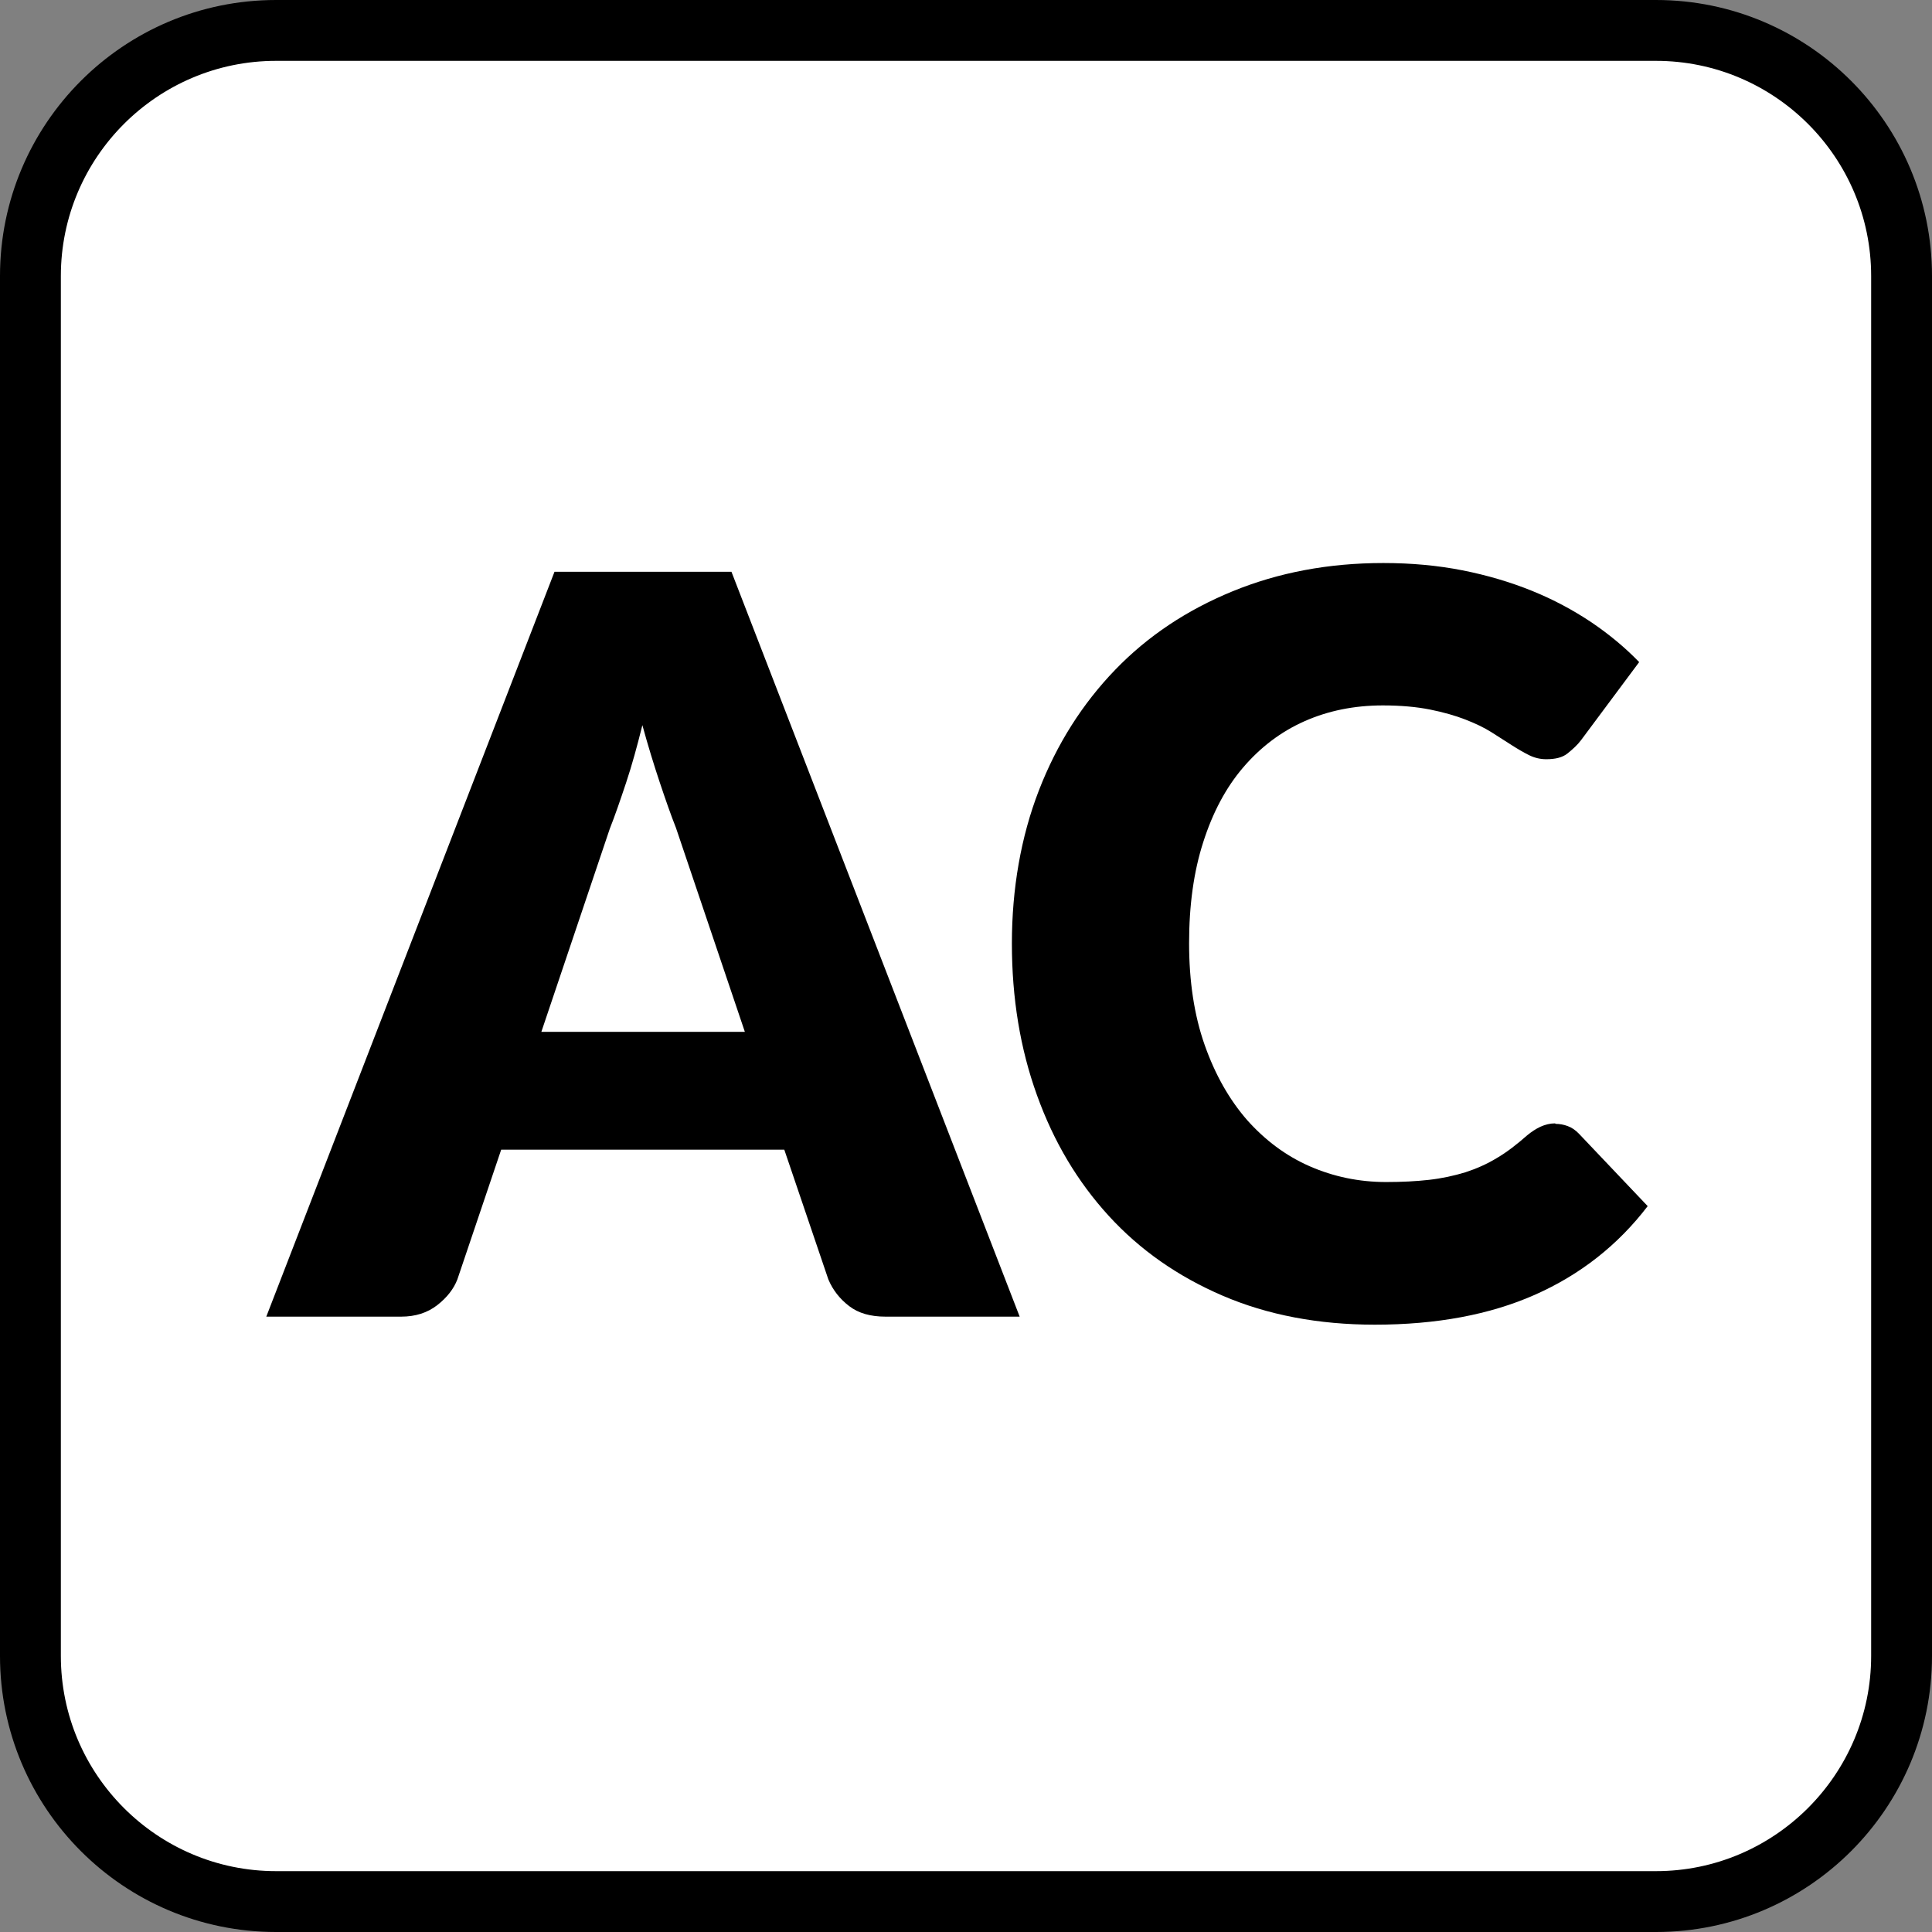
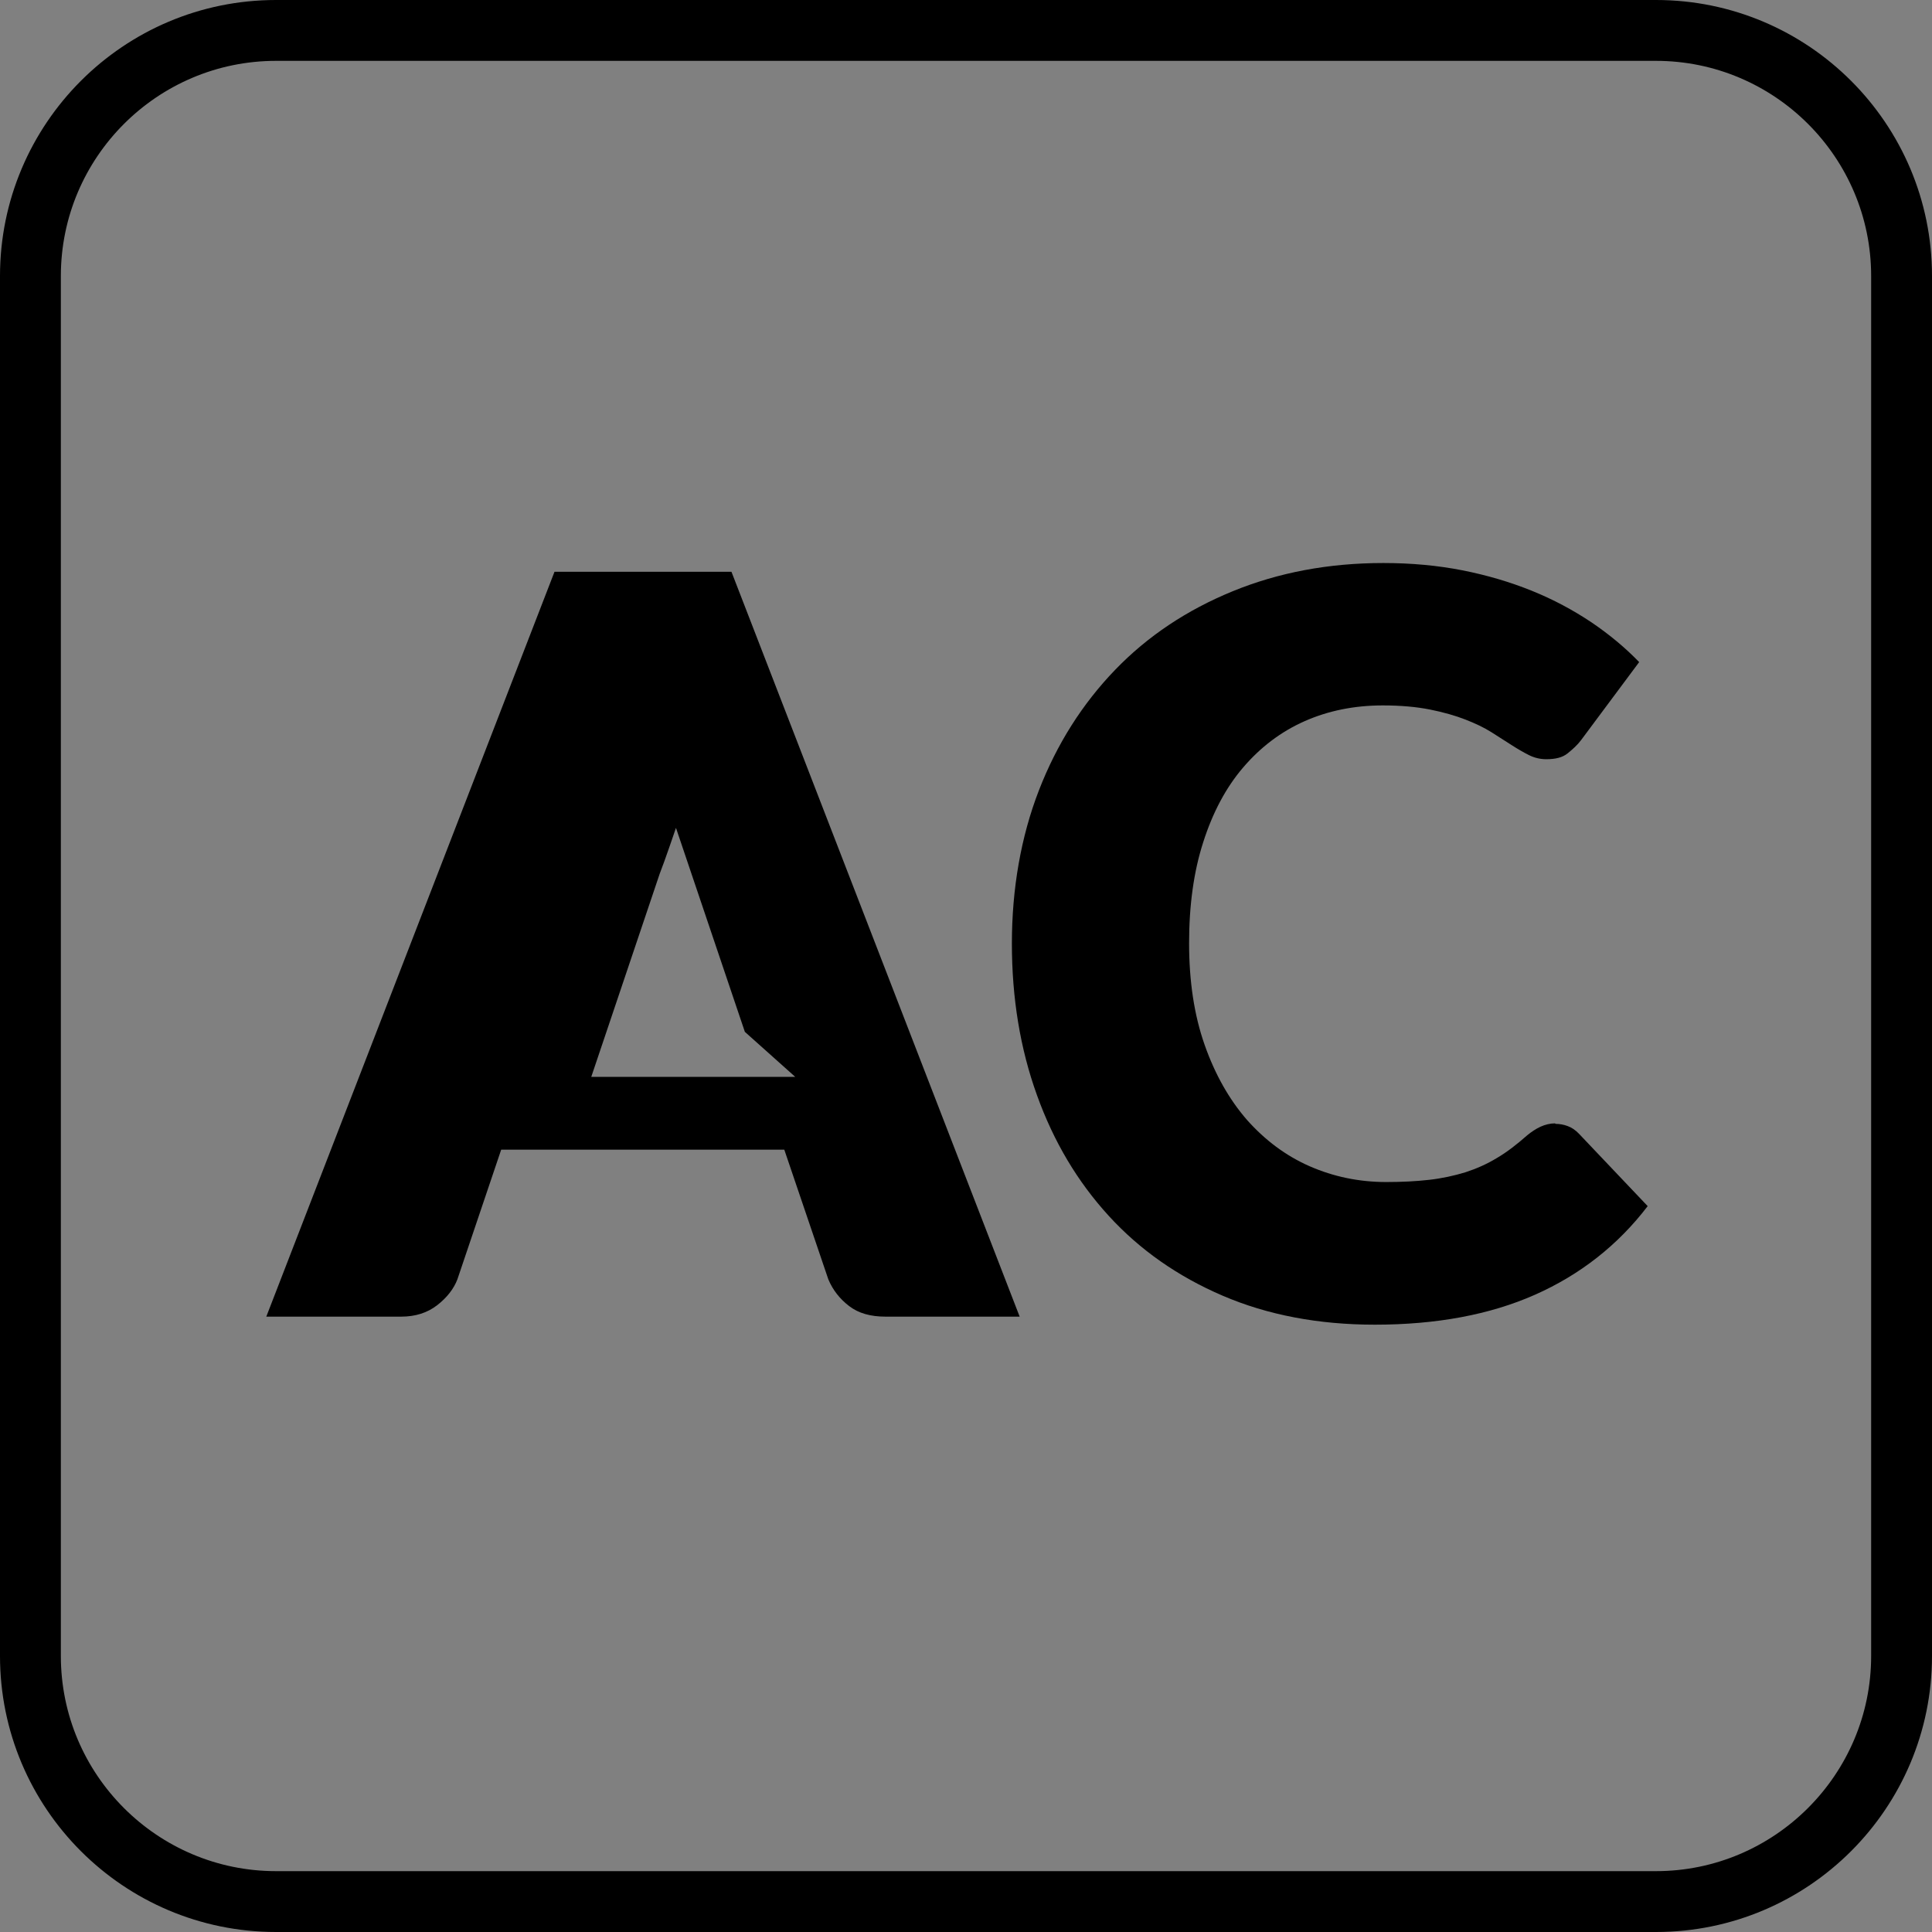
<svg xmlns="http://www.w3.org/2000/svg" id="a" width="79.37" height="79.37" viewBox="0 0 79.37 79.37">
  <rect x="0" y="0" width="79.37" height="79.37" fill="#808080" stroke="none" />
-   <path d="M11.34,1.25h56.69c5.57,0,10.09,4.52,10.09,10.09v56.69c0,5.57-4.52,10.09-10.09,10.09H11.34c-5.57,0-10.09-4.52-10.09-10.09V11.34C1.25,5.77,5.77,1.25,11.34,1.25Z" fill="#fff" />
  <path d="M68.03,2.5c4.87,0,8.84,3.96,8.84,8.84v56.69c0,4.87-3.97,8.84-8.84,8.84H11.34c-4.87,0-8.84-3.96-8.84-8.84V11.34C2.5,6.46,6.47,2.5,11.34,2.5h56.69M68.03,0H11.34C5.08,0,0,5.08,0,11.34v56.69c0,6.26,5.08,11.34,11.34,11.34h56.69c6.26,0,11.34-5.08,11.34-11.34V11.34c0-6.26-5.08-11.34-11.34-11.34h0Z" />
-   <path d="M41.88,54.09h-5.5c-.62,0-1.11-.14-1.49-.43-.38-.29-.67-.65-.86-1.1l-1.81-5.33h-11.63l-1.8,5.33c-.15.39-.43.75-.83,1.06s-.89.47-1.48.47h-5.54l11.84-30.6h7.27l11.84,30.6ZM30.6,42.39l-2.83-8.38c-.21-.53-.43-1.16-.67-1.88-.24-.72-.48-1.5-.71-2.34-.21.85-.43,1.65-.67,2.37s-.46,1.36-.67,1.89l-2.81,8.34h8.38Z" />
+   <path d="M41.88,54.09h-5.5c-.62,0-1.11-.14-1.49-.43-.38-.29-.67-.65-.86-1.1l-1.81-5.33h-11.63l-1.8,5.33c-.15.39-.43.75-.83,1.06s-.89.47-1.48.47h-5.54l11.84-30.6h7.27l11.84,30.6ZM30.6,42.39l-2.83-8.38s-.46,1.36-.67,1.89l-2.81,8.34h8.38Z" />
  <path d="M63.9,46.17c.17,0,.34.03.5.09.17.06.33.17.48.33l2.81,2.96c-1.23,1.61-2.78,2.82-4.63,3.64-1.85.82-4.05,1.23-6.58,1.23-2.32,0-4.41-.4-6.25-1.19-1.84-.79-3.4-1.88-4.68-3.28s-2.26-3.04-2.95-4.96c-.69-1.91-1.03-3.99-1.03-6.23s.37-4.38,1.11-6.29c.74-1.91,1.79-3.56,3.13-4.95,1.34-1.39,2.95-2.46,4.83-3.23s3.94-1.16,6.19-1.16c1.15,0,2.23.1,3.25.3,1.01.2,1.96.48,2.85.84s1.69.79,2.44,1.29c.74.5,1.4,1.05,1.97,1.64l-2.39,3.21c-.15.2-.34.37-.55.54s-.5.24-.88.24c-.25,0-.49-.06-.71-.17-.22-.11-.46-.25-.71-.41s-.53-.34-.83-.53c-.3-.19-.66-.36-1.07-.52-.41-.16-.9-.3-1.45-.41-.55-.11-1.2-.17-1.94-.17-1.18,0-2.25.22-3.22.65-.97.43-1.81,1.07-2.52,1.9s-1.25,1.85-1.64,3.07c-.39,1.21-.58,2.59-.58,4.15s.21,2.96.64,4.18c.43,1.22,1.01,2.24,1.74,3.08.74.83,1.59,1.47,2.57,1.9.98.43,2.03.65,3.15.65.64,0,1.23-.03,1.76-.09.53-.06,1.03-.17,1.49-.31.46-.15.89-.34,1.3-.59.41-.24.82-.56,1.24-.93.17-.14.35-.26.54-.35.2-.09.4-.14.61-.14Z" />
</svg>